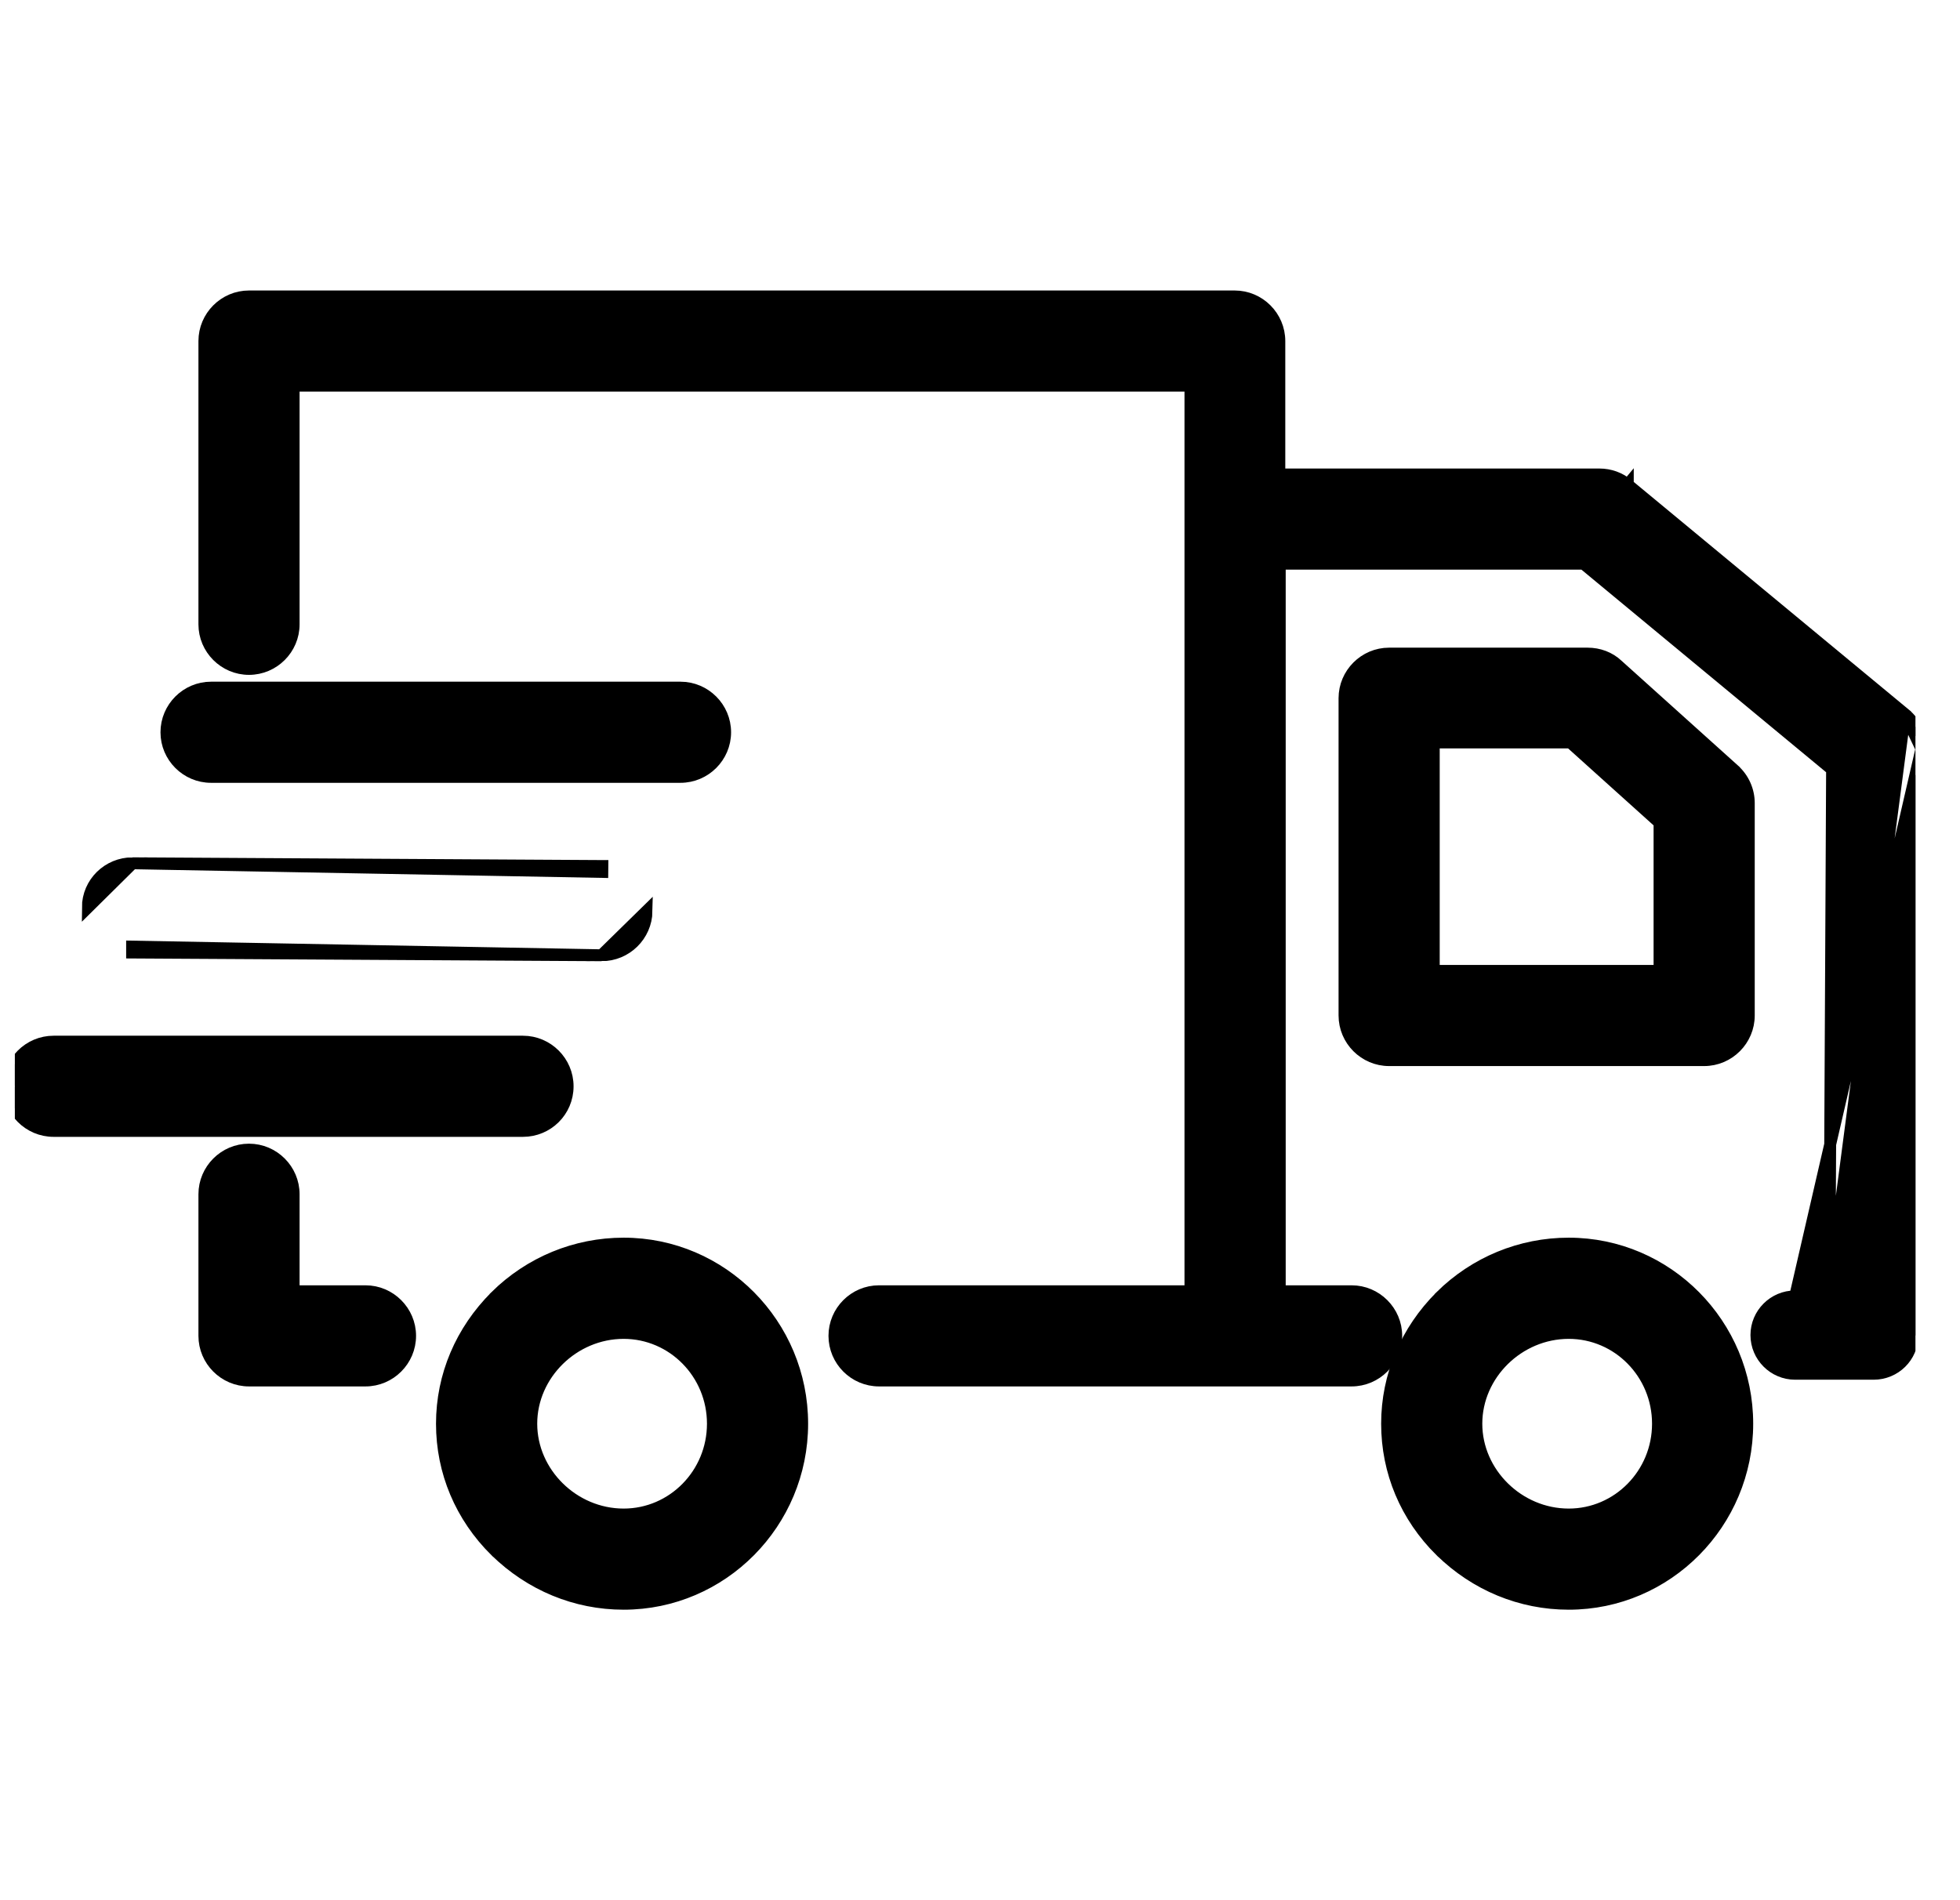
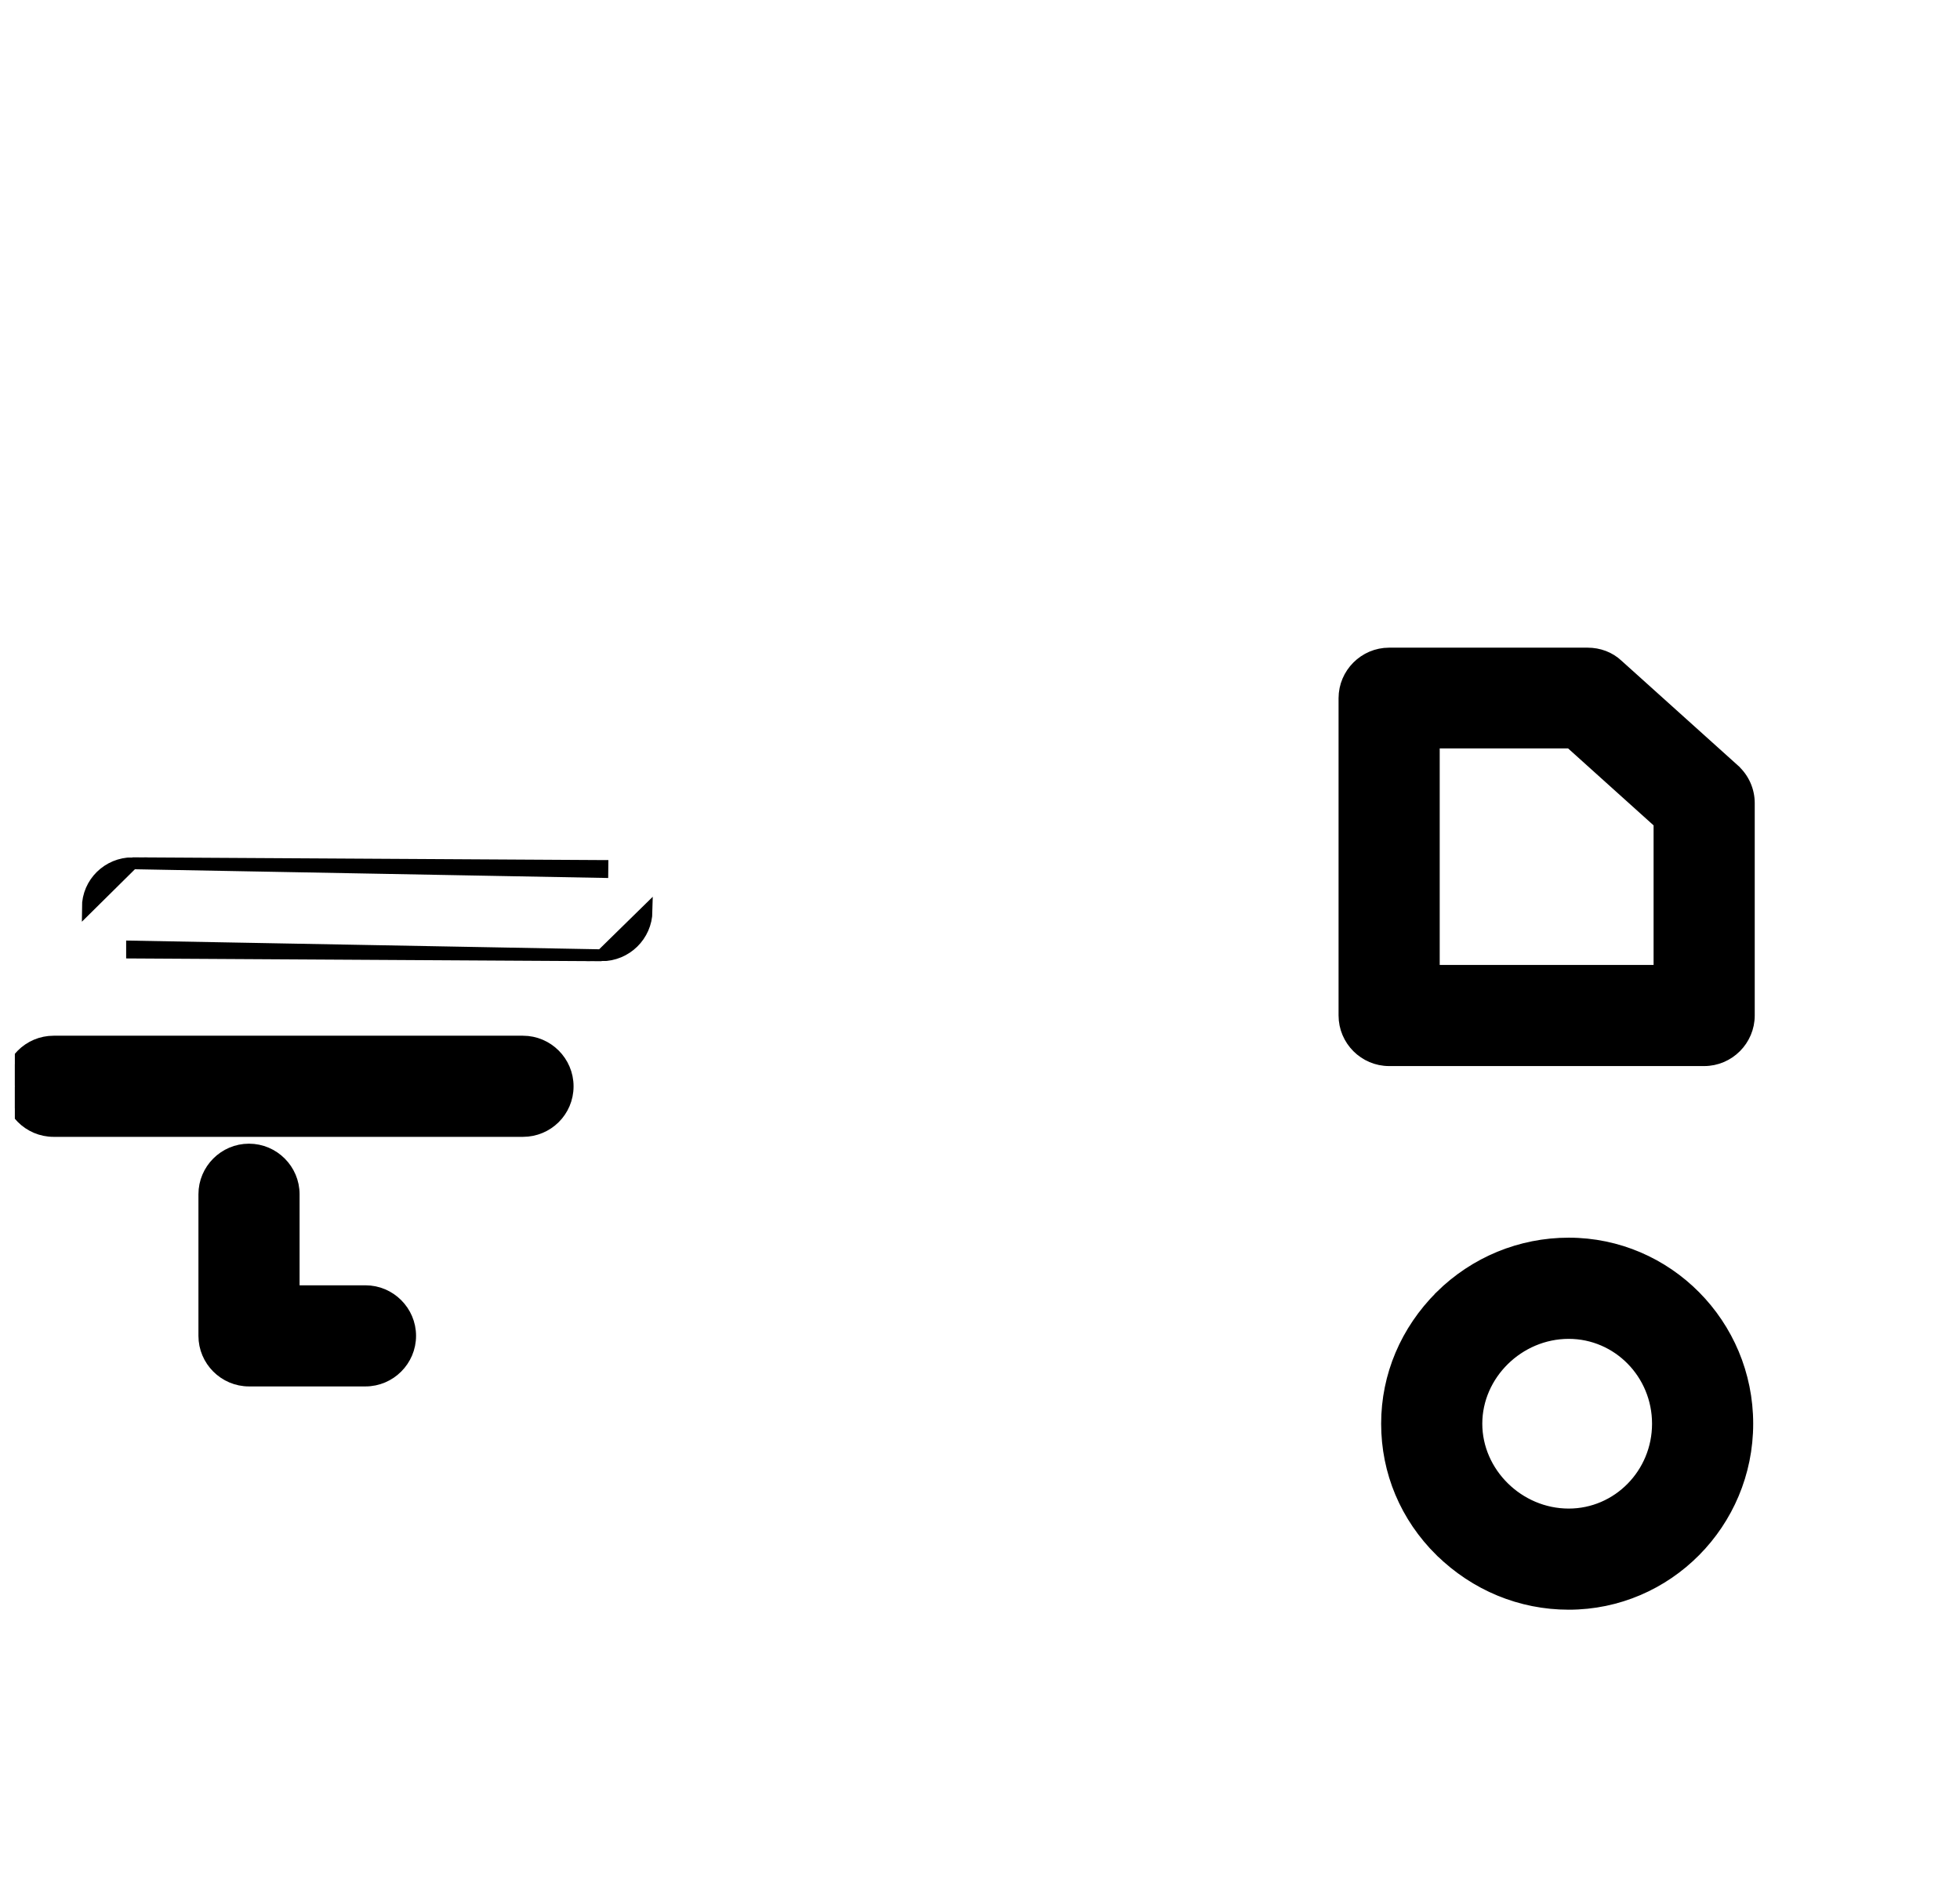
<svg xmlns="http://www.w3.org/2000/svg" width="33" height="32" viewBox="0 0 33 32" fill="none">
  <g clip-path="url(#clip0_304_11054)">
    <path d="M24.256 21.832L24.256 21.832L24.256 21.833C23.678 22.411 23.354 23.166 23.354 23.976C23.354 24.785 23.671 25.54 24.256 26.119L24.257 26.119C24.842 26.691 25.603 27.008 26.412 27.008C28.071 27.008 29.418 25.646 29.418 23.976C29.418 22.305 28.071 20.943 26.412 20.943C25.603 20.943 24.835 21.26 24.256 21.832ZM26.412 25.505C25.566 25.505 24.857 24.805 24.857 23.976C24.857 23.146 25.566 22.447 26.412 22.447C27.241 22.447 27.915 23.13 27.915 23.976C27.915 24.821 27.241 25.505 26.412 25.505Z" fill="black" stroke="black" stroke-width="0.2" />
    <path d="M29.196 12.968L29.196 12.967L27.235 11.202C27.099 11.073 26.918 11.007 26.731 11.007H23.388C22.975 11.007 22.637 11.345 22.637 11.758V17.101C22.637 17.515 22.975 17.853 23.388 17.853H28.692C29.106 17.853 29.444 17.515 29.444 17.101V13.524C29.444 13.313 29.354 13.11 29.196 12.968ZM27.941 16.35H24.14V12.503H26.439L27.941 13.855V16.35Z" fill="black" stroke="black" stroke-width="0.2" />
-     <path d="M8.344 21.832L8.344 21.832L8.344 21.833C7.766 22.411 7.441 23.166 7.441 23.976C7.441 24.785 7.759 25.54 8.344 26.119L8.345 26.119C8.93 26.691 9.691 27.008 10.5 27.008C12.159 27.008 13.506 25.646 13.506 23.976C13.506 22.305 12.159 20.943 10.5 20.943C9.691 20.943 8.923 21.26 8.344 21.832ZM10.5 25.505C9.654 25.505 8.945 24.805 8.945 23.976C8.945 23.146 9.654 22.447 10.5 22.447C11.329 22.447 12.003 23.13 12.003 23.976C12.003 24.821 11.329 25.505 10.5 25.505Z" fill="black" stroke="black" stroke-width="0.2" />
    <path d="M6.153 21.745H4.944V20.112C4.944 19.698 4.606 19.36 4.192 19.36C3.779 19.36 3.441 19.698 3.441 20.112V22.496C3.441 22.91 3.779 23.248 4.192 23.248H6.153C6.567 23.248 6.905 22.91 6.905 22.496C6.905 22.083 6.567 21.745 6.153 21.745Z" fill="black" stroke="black" stroke-width="0.2" />
    <path d="M9.557 18.294C9.557 17.88 9.219 17.542 8.805 17.542H0.902C0.488 17.542 0.15 17.88 0.15 18.294C0.15 18.707 0.488 19.045 0.902 19.045H8.805C9.218 19.045 9.557 18.714 9.557 18.294Z" fill="black" stroke="black" stroke-width="0.2" />
    <path d="M10.128 16.087H10.128L2.224 16.041C2.224 16.041 2.224 16.041 2.224 16.041L2.224 16.041L2.224 15.941L10.128 16.087ZM10.128 16.087C10.541 16.087 10.879 15.757 10.886 15.344L10.886 15.344L10.128 16.087ZM2.238 14.538V14.538L10.141 14.584C10.141 14.584 10.141 14.584 10.142 14.584L10.142 14.584L10.141 14.684L2.238 14.538ZM2.238 14.538H2.237M2.238 14.538H2.237M2.237 14.538H2.237M2.237 14.538H2.237M2.237 14.538H2.237M2.237 14.538H2.237M2.237 14.538H2.237M2.237 14.538H2.237M2.237 14.538H2.237M2.237 14.538H2.237M2.237 14.538H2.237M2.237 14.538H2.237M2.237 14.538H2.237M2.237 14.538H2.237M2.237 14.538H2.237M2.237 14.538H2.237M2.237 14.538H2.237M2.237 14.538H2.237M2.237 14.538H2.237M2.237 14.538H2.237M2.237 14.538H2.237M2.237 14.538H2.237M2.237 14.538H2.237M2.237 14.538H2.237M2.237 14.538H2.237M2.237 14.538H2.237M2.237 14.538H2.237M2.237 14.538H2.237M2.237 14.538H2.237M2.237 14.538H2.237M2.237 14.538H2.237M2.237 14.538H2.237M2.237 14.538H2.237M2.237 14.538H2.237M2.237 14.538H2.237M2.237 14.538H2.237M2.237 14.538H2.237M2.237 14.538H2.237M2.237 14.538H2.237M2.237 14.538H2.237M2.237 14.538H2.237M2.237 14.538H2.237M2.237 14.538H2.237M2.237 14.538H2.237M2.237 14.538H2.237M2.237 14.538H2.237M2.237 14.538H2.236M2.237 14.538H2.236M2.236 14.538H2.236M2.236 14.538H2.236M2.236 14.538H2.236M2.236 14.538H2.236M2.236 14.538H2.236M2.236 14.538H2.236M2.236 14.538H2.236M2.236 14.538H2.236M2.236 14.538H2.236M2.236 14.538H2.236M2.236 14.538H2.236M2.236 14.538H2.236M2.236 14.538H2.236M2.236 14.538H2.236M2.236 14.538H2.236M2.236 14.538H2.236M2.236 14.538H2.236M2.236 14.538H2.236M2.236 14.538H2.236M2.236 14.538H2.236M2.236 14.538H2.236M2.236 14.538H2.236M2.236 14.538H2.236M2.236 14.538H2.236M2.236 14.538H2.236M2.236 14.538H2.236M2.236 14.538H2.236M2.236 14.538H2.236M2.236 14.538H2.236M2.236 14.538H2.236M2.236 14.538H2.236M2.236 14.538H2.236M2.236 14.538H2.236M2.236 14.538H2.236M2.236 14.538H2.236M2.236 14.538H2.236M2.236 14.538H2.236M2.236 14.538H2.236M2.236 14.538H2.236M2.236 14.538H2.236M2.236 14.538H2.236M2.236 14.538H2.236M2.236 14.538H2.236M2.236 14.538H2.236M2.236 14.538H2.236M2.236 14.538H2.236M2.236 14.538H2.236M2.236 14.538H2.236M2.236 14.538H2.236M2.236 14.538H2.236M2.236 14.538H2.236M2.236 14.538H2.236M2.236 14.538H2.236M2.236 14.538H2.236M2.236 14.538H2.236M2.236 14.538H2.236M2.236 14.538H2.236M2.236 14.538H2.236M2.236 14.538H2.236M2.236 14.538H2.236M2.236 14.538H2.235M2.236 14.538H2.235M2.235 14.538H2.235M2.235 14.538H2.235M2.235 14.538H2.235M2.235 14.538H2.235M2.235 14.538H2.235M2.235 14.538H2.235M2.235 14.538H2.235M2.235 14.538H2.235M2.235 14.538H2.235M2.235 14.538H2.235M2.235 14.538H2.235M2.235 14.538H2.235M2.235 14.538H2.235M2.235 14.538H2.235M2.235 14.538H2.235M2.235 14.538H2.235M2.235 14.538H2.235M2.235 14.538H2.235M2.235 14.538H2.235M2.235 14.538H2.235M2.235 14.538H2.235M2.235 14.538H2.235M2.235 14.538H2.235M2.235 14.538H2.235M2.235 14.538H2.235M2.235 14.538H2.235M2.235 14.538H2.235M2.235 14.538H2.235M2.235 14.538H2.235M2.235 14.538H2.235M2.235 14.538H2.235M2.235 14.538H2.235M2.235 14.538H2.235M2.235 14.538H2.235M2.235 14.538H2.235M2.235 14.538H2.235M2.235 14.538H2.235M2.235 14.538H2.235M2.235 14.538H2.235M2.235 14.538H2.235M2.235 14.538H2.235M2.235 14.538H2.235M2.235 14.538H2.235M2.235 14.538H2.235M2.235 14.538H2.235M2.235 14.538H2.235M2.235 14.538H2.235M2.235 14.538H2.235M2.235 14.538H2.235M2.235 14.538H2.235M2.235 14.538H2.235M2.235 14.538H2.235M2.235 14.538H2.235M2.235 14.538H2.235M2.235 14.538H2.235M2.235 14.538H2.235M2.235 14.538H2.235M2.235 14.538H2.235M2.235 14.538H2.235M2.235 14.538H2.235M2.235 14.538H2.235M2.235 14.538H2.235M2.235 14.538H2.235M2.235 14.538H2.235M2.235 14.538H2.235M2.235 14.538H2.235M2.235 14.538H2.235M2.235 14.538H2.235M2.235 14.538H2.234M2.235 14.538H2.234M2.234 14.538H2.234M2.234 14.538H2.234M2.234 14.538H2.234M2.234 14.538H2.234M2.234 14.538H2.234M2.234 14.538H2.234M2.234 14.538H2.234M2.234 14.538H2.234M2.234 14.538H2.234M2.234 14.538H2.234M2.234 14.538H2.234M2.234 14.538H2.234M2.234 14.538H2.234M2.234 14.538H2.234M2.234 14.538H2.234M2.234 14.538H2.234M2.234 14.538H2.234M2.234 14.538H2.234M2.234 14.538H2.234M2.234 14.538H2.234M2.234 14.538H2.234M2.234 14.538H2.234M2.234 14.538H2.234M2.234 14.538H2.234M2.234 14.538H2.234M2.234 14.538H2.234M2.234 14.538H2.234M2.234 14.538H2.234M2.234 14.538H2.234M2.234 14.538H2.234M2.234 14.538H2.234M2.234 14.538H2.234M2.234 14.538H2.234M2.234 14.538H2.234M2.234 14.538H2.234M2.234 14.538H2.234M2.234 14.538H2.234M2.234 14.538H2.234M2.234 14.538H2.234M2.234 14.538H2.234M2.234 14.538H2.234M2.234 14.538H2.234M2.234 14.538H2.234M2.234 14.538H2.234M2.234 14.538H2.234M2.234 14.538H2.234M2.234 14.538H2.234M2.234 14.538H2.234M2.234 14.538H2.234M2.234 14.538H2.234M2.234 14.538H2.234M2.234 14.538H2.234M2.234 14.538H2.234M2.234 14.538H2.234M2.234 14.538H2.234M2.234 14.538H2.234M2.234 14.538H2.234M2.234 14.538H2.234M2.234 14.538H2.234M2.234 14.538H2.234M2.234 14.538H2.234M2.234 14.538H2.234M2.234 14.538H2.234M2.234 14.538H2.234M2.234 14.538H2.234M2.234 14.538H2.234M2.234 14.538H2.234M2.234 14.538H2.234M2.234 14.538H2.234M2.234 14.538H2.234M2.234 14.538H2.234M2.234 14.538H2.234M2.234 14.538H2.234M2.234 14.538H2.234M2.234 14.538H2.234M2.234 14.538H2.234M2.234 14.538H2.234M2.234 14.538H2.234M2.234 14.538H2.234M2.234 14.538H2.234M2.234 14.538H2.234M2.234 14.538H2.234M2.234 14.538H2.233M2.234 14.538H2.233M2.233 14.538H2.233M2.233 14.538H2.233M2.233 14.538H2.233M2.233 14.538H2.233M2.233 14.538H2.233M2.233 14.538H2.233M2.233 14.538H2.233M2.233 14.538H2.233M2.233 14.538H2.233M2.233 14.538H2.233M2.233 14.538H2.233M2.233 14.538H2.233M2.233 14.538H2.233M2.233 14.538H2.233M2.233 14.538H2.233M2.233 14.538H2.233M2.233 14.538H2.233M2.233 14.538H2.233M2.233 14.538H2.233M2.233 14.538H2.233M2.233 14.538H2.233M2.233 14.538H2.233M2.233 14.538H2.233M2.233 14.538H2.233M2.233 14.538H2.233M2.233 14.538H2.233M2.233 14.538H2.233M2.233 14.538H2.233M2.233 14.538H2.233M2.233 14.538H2.233M2.233 14.538H2.233M2.233 14.538H2.233M2.233 14.538H2.233M2.233 14.538H2.233M2.233 14.538H2.233M2.233 14.538H2.233M2.233 14.538H2.233M2.233 14.538H2.233M2.233 14.538H2.233M2.233 14.538H2.233M2.233 14.538H2.233M2.233 14.538H2.233M2.233 14.538H2.233M2.233 14.538H2.233M2.233 14.538H2.233M2.233 14.538H2.233M2.233 14.538H2.233M2.233 14.538H2.233M2.233 14.538H2.233M2.233 14.538H2.233M2.233 14.538H2.233M2.233 14.538H2.233M2.233 14.538H2.233M2.233 14.538H2.233M2.233 14.538H2.233M2.233 14.538H2.233M2.233 14.538H2.233M2.233 14.538H2.233M2.233 14.538H2.233M2.233 14.538H2.233M2.233 14.538H2.233M2.233 14.538H2.233M2.233 14.538H2.233M2.233 14.538H2.233M2.233 14.538H2.233M2.233 14.538H2.233M2.233 14.538H2.233M2.233 14.538H2.233M2.233 14.538H2.233M2.233 14.538H2.233M2.233 14.538H2.233M2.233 14.538H2.233M2.233 14.538H2.233M2.233 14.538H2.233M2.233 14.538H2.233M2.233 14.538H2.233M2.233 14.538H2.233M2.233 14.538H2.233M2.233 14.538H2.233M2.233 14.538H2.233M2.233 14.538H2.233M2.233 14.538H2.233M2.233 14.538H2.233M2.233 14.538H2.233M2.233 14.538H2.233M2.233 14.538H2.233M2.233 14.538H2.233M2.233 14.538H2.233M2.233 14.538H2.233M2.233 14.538H2.233M2.233 14.538H2.233M2.233 14.538H2.233M2.233 14.538H2.233M2.233 14.538H2.233M2.233 14.538H2.233M2.233 14.538H2.233M2.233 14.538H2.233M2.233 14.538H2.233M2.233 14.538H2.233M2.233 14.538H2.233M2.233 14.538H2.233M2.233 14.538H2.233M2.233 14.538H2.233M2.233 14.538H2.233M2.233 14.538H2.233M2.233 14.538H2.233M2.233 14.538H2.232M2.233 14.538H2.232M2.232 14.538H2.232M2.232 14.538H2.232M2.232 14.538H2.232M2.232 14.538H2.232M2.232 14.538H2.232M2.232 14.538H2.232M2.232 14.538H2.232M2.232 14.538H2.232M2.232 14.538H2.232M2.232 14.538H2.232M2.232 14.538H2.232M2.232 14.538H2.232M2.232 14.538H2.232M2.232 14.538H2.232M2.232 14.538H2.232M2.232 14.538H2.232M2.232 14.538H2.232M2.232 14.538H2.232M2.232 14.538H2.232M2.232 14.538H2.232M2.232 14.538H2.232M2.232 14.538H2.232M2.232 14.538H2.232M2.232 14.538H2.232M2.232 14.538H2.232M2.232 14.538H2.232M2.232 14.538H2.232M2.232 14.538H2.232M2.232 14.538H2.232M2.232 14.538H2.232M2.232 14.538H2.232M2.232 14.538H2.232M2.232 14.538H2.232M2.232 14.538H2.232M2.232 14.538H2.232M2.232 14.538H2.232M2.232 14.538H2.232M2.232 14.538H2.232M2.232 14.538H2.232M2.232 14.538H2.232M2.232 14.538H2.232M2.232 14.538H2.232M2.232 14.538H2.232M2.232 14.538H2.232M2.232 14.538H2.232M2.232 14.538H2.232M2.232 14.538H2.232M2.232 14.538H2.232M2.232 14.538H2.232M2.232 14.538H2.232M2.232 14.538H2.232M2.232 14.538H2.232M2.232 14.538H2.232M2.232 14.538H2.232M2.232 14.538H2.232M2.232 14.538H2.232M2.232 14.538H2.232M2.232 14.538H2.232M2.232 14.538H2.232M2.232 14.538H2.232M2.232 14.538H2.232M2.232 14.538H2.232M2.232 14.538H2.232M2.232 14.538H2.232M2.232 14.538H2.232M2.232 14.538H2.232M2.232 14.538H2.232M2.232 14.538H2.232M2.232 14.538H2.232M2.232 14.538H2.232M2.232 14.538H2.232M2.232 14.538H2.232M2.232 14.538H2.232M2.232 14.538H2.232M2.232 14.538H2.232M2.232 14.538H2.232M2.232 14.538H2.232M2.232 14.538H2.232M2.232 14.538H2.232M2.232 14.538H2.232M2.232 14.538H2.232M2.232 14.538H2.232M2.232 14.538H2.232M2.232 14.538H2.232M2.232 14.538H2.232M2.232 14.538H2.232M2.232 14.538H2.232M2.232 14.538H2.232M2.232 14.538H2.232M2.232 14.538H2.232M2.232 14.538H2.232M2.232 14.538H2.232M2.232 14.538H2.232M2.232 14.538H2.232M2.232 14.538H2.232M2.232 14.538H2.232M2.232 14.538H2.232M2.232 14.538H2.232M2.232 14.538H2.232M2.232 14.538H2.232M2.232 14.538H2.232M2.232 14.538H2.232M2.232 14.538H2.232M2.232 14.538H2.232M2.232 14.538H2.232M2.232 14.538H2.232M2.232 14.538H2.232M2.232 14.538H2.232M2.232 14.538H2.232M2.232 14.538H2.232M2.232 14.538H2.232M2.232 14.538H2.232M2.232 14.538H2.232M2.232 14.538H2.232M2.232 14.538H2.232M2.232 14.538H2.232M2.232 14.538H2.232M2.232 14.538H2.232M2.232 14.538H2.232M2.232 14.538H2.232M2.232 14.538H2.232M2.232 14.538H2.232M2.232 14.538H2.232M2.232 14.538H2.232M2.232 14.538H2.232M2.232 14.538H2.232M2.232 14.538H2.232M2.232 14.538H2.232M2.232 14.538H2.232M2.232 14.538H2.232M2.232 14.538H2.232M2.232 14.538H2.232M2.232 14.538H2.232M2.232 14.538H2.232M2.232 14.538H2.232M2.232 14.538H2.232M2.232 14.538H2.232M2.232 14.538H2.232M2.232 14.538H2.232M2.232 14.538H2.232M2.232 14.538H2.232M2.232 14.538H2.232M2.232 14.538H2.232M2.232 14.538H2.232M2.232 14.538H2.232M2.232 14.538H2.232M2.232 14.538H2.232M2.232 14.538H2.232M2.232 14.538H2.232M2.232 14.538H2.232M2.232 14.538H2.232M2.232 14.538H2.232M2.232 14.538H2.232M2.232 14.538H2.232M2.232 14.538H2.232M2.232 14.538H2.232M2.232 14.538H2.232M2.232 14.538H2.232M2.232 14.538H2.232M2.232 14.538H2.232M2.232 14.538H2.232M2.232 14.538H2.232M2.232 14.538H2.232M2.232 14.538H2.232M2.232 14.538H2.232M2.232 14.538H2.232M2.232 14.538H2.232M2.232 14.538H2.232M2.232 14.538H2.231M2.232 14.538H2.231M2.231 14.538H2.231M2.231 14.538H2.231M2.231 14.538H2.231M2.231 14.538H2.231M2.231 14.538H2.231M2.231 14.538H2.231M2.231 14.538H2.231M2.231 14.538H2.231M2.231 14.538H2.231M2.231 14.538H2.231M2.231 14.538H2.231M2.231 14.538H2.231M2.231 14.538H2.231M2.231 14.538H2.231M2.231 14.538H2.231M2.231 14.538H2.231M2.231 14.538H2.231M2.231 14.538H2.231M2.231 14.538H2.231M2.231 14.538H2.231M2.231 14.538H2.231M2.231 14.538H2.231M2.231 14.538H2.231M2.231 14.538H2.231M2.231 14.538H2.231M2.231 14.538H2.231M2.231 14.538H2.231M2.231 14.538H2.231M2.231 14.538H2.231M2.231 14.538H2.231M2.231 14.538H2.231M2.231 14.538H2.231M2.231 14.538H2.231M2.231 14.538H2.231M2.231 14.538H2.231M2.231 14.538H2.231M2.231 14.538H2.231M2.231 14.538H2.231M2.231 14.538H2.231M2.231 14.538H2.231M2.231 14.538H2.231M2.231 14.538H2.231M2.231 14.538H2.231M2.231 14.538H2.231M2.231 14.538H2.231M2.231 14.538H2.231M2.231 14.538H2.231M2.231 14.538H2.231M2.231 14.538H2.231M2.231 14.538H2.231M2.231 14.538H2.231M2.231 14.538H2.231M2.231 14.538H2.231M2.231 14.538H2.231M2.231 14.538H2.231M2.231 14.538H2.231M2.231 14.538H2.231M2.231 14.538H2.231M2.231 14.538H2.231M2.231 14.538H2.231M2.231 14.538H2.231M2.231 14.538H2.231M2.231 14.538H2.231M2.231 14.538H2.231M2.231 14.538H2.231M2.231 14.538H2.231M2.231 14.538H2.231M2.231 14.538H2.231M2.231 14.538H2.231M2.231 14.538H2.231M2.231 14.538H2.231M2.231 14.538H2.231M2.231 14.538H2.231M2.231 14.538H2.231M2.231 14.538H2.231M2.231 14.538H2.231M2.231 14.538H2.231M2.231 14.538H2.231M2.231 14.538H2.231M2.231 14.538H2.231M2.231 14.538H2.231M2.231 14.538H2.231M2.231 14.538H2.231M2.231 14.538H2.231M2.231 14.538H2.231M2.231 14.538H2.231M2.231 14.538H2.231M2.231 14.538H2.231M2.231 14.538H2.231M2.231 14.538H2.231M2.231 14.538H2.231M2.231 14.538H2.231M2.231 14.538H2.231M2.231 14.538H2.231M2.231 14.538H2.231M2.231 14.538H2.231M2.231 14.538H2.231M2.231 14.538H2.231M2.231 14.538H2.231M2.231 14.538H2.231M2.231 14.538H2.231M2.231 14.538H2.231M2.231 14.538H2.231M2.231 14.538H2.231M2.231 14.538H2.231M2.231 14.538H2.231M2.231 14.538H2.231M2.231 14.538H2.231M2.231 14.538H2.231M2.231 14.538H2.231M2.231 14.538H2.231M2.231 14.538H2.231M2.231 14.538H2.231M2.231 14.538H2.231M2.231 14.538H2.231M2.231 14.538H2.231M2.231 14.538H2.231M2.231 14.538H2.231M2.231 14.538H2.231M2.231 14.538H2.231M2.231 14.538H2.231M2.231 14.538H2.231M2.231 14.538H2.231M2.231 14.538H2.231M2.231 14.538H2.231M2.231 14.538H2.231M2.231 14.538H2.231M2.231 14.538H2.231M2.231 14.538H2.231M2.231 14.538H2.231M2.231 14.538H2.231M2.231 14.538H2.231M2.231 14.538H2.231M2.231 14.538H2.231M2.231 14.538H2.231M2.231 14.538H2.231M2.231 14.538H2.231M2.231 14.538H2.231M2.231 14.538H2.231M2.231 14.538H2.231M2.231 14.538H2.231M2.231 14.538H2.231M2.231 14.538H2.231M2.231 14.538H2.231M2.231 14.538H2.231M2.231 14.538H2.231M2.231 14.538H2.231M2.231 14.538H2.231M2.231 14.538H2.231M2.231 14.538H2.231M2.231 14.538H2.231M2.231 14.538H2.231M2.231 14.538H2.231M2.231 14.538H2.231M2.231 14.538H2.231M2.231 14.538H2.231M2.231 14.538H2.231M2.231 14.538H2.231M2.231 14.538H2.231M2.231 14.538H2.231M2.231 14.538H2.231M2.231 14.538H2.231M2.231 14.538H2.231M2.231 14.538H2.231M2.231 14.538H2.231M2.231 14.538H2.231M2.231 14.538H2.231M2.231 14.538H2.231M2.231 14.538H2.231M2.231 14.538H2.231M2.231 14.538H2.231M2.231 14.538H2.231M2.231 14.538H2.231M2.231 14.538H2.231M2.231 14.538H2.231M2.231 14.538H2.231M2.231 14.538H2.231M2.231 14.538H2.231M2.231 14.538H2.231M2.231 14.538H2.231M2.231 14.538H2.231M2.231 14.538H2.231M2.231 14.538H2.231M2.231 14.538H2.231M2.231 14.538H2.231M2.231 14.538H2.231M2.231 14.538H2.231M2.231 14.538H2.231M2.231 14.538H2.231M2.231 14.538H2.231M2.231 14.538H2.231M2.231 14.538H2.231M2.231 14.538H2.231M2.231 14.538H2.231M2.231 14.538H2.231M2.231 14.538H2.231M2.231 14.538H2.231M2.231 14.538H2.231M2.231 14.538H2.231M2.231 14.538H2.231M2.231 14.538H2.231M2.231 14.538H2.231M2.231 14.538H2.231M2.231 14.538H2.231M2.231 14.538H2.231M2.231 14.538H2.231M2.231 14.538H2.231M2.231 14.538H2.231M2.231 14.538H2.231M2.231 14.538H2.231M2.231 14.538H2.231M2.231 14.538H2.231M2.231 14.538H2.231M2.231 14.538H2.231M2.231 14.538H2.231M2.231 14.538H2.231M2.231 14.538H2.231M2.231 14.538H2.231M2.231 14.538H2.231M2.231 14.538H2.231M2.231 14.538H2.231M2.231 14.538H2.231M2.231 14.538H2.231M2.231 14.538H2.231M2.231 14.538H2.231M2.231 14.538H2.231M2.231 14.538H2.231M2.231 14.538H2.231M2.231 14.538H2.231M2.231 14.538H2.231M2.231 14.538H2.231M2.231 14.538H2.231M2.231 14.538H2.231M2.231 14.538H2.231M2.231 14.538H2.231M2.231 14.538H2.231M2.231 14.538H2.231M2.231 14.538H2.231M2.231 14.538H2.231M2.231 14.538H2.231M2.231 14.538H2.231M2.231 14.538H2.231M2.231 14.538H2.231M2.231 14.538H2.231M2.231 14.538H2.231M2.231 14.538H2.231M2.231 14.538H2.231M2.231 14.538H2.231M2.231 14.538H2.231M2.231 14.538H2.231M2.231 14.538H2.231M2.231 14.538H2.231M2.231 14.538H2.231M2.231 14.538H2.231M2.231 14.538H2.231M2.231 14.538H2.231M2.231 14.538H2.231M2.231 14.538H2.231M2.231 14.538H2.231M2.231 14.538H2.231M2.231 14.538H2.231M2.231 14.538H2.231M2.231 14.538H2.231M2.231 14.538H2.231M2.231 14.538H2.231M2.231 14.538H2.231M2.231 14.538H2.231M2.231 14.538H2.231M2.231 14.538H2.231M2.231 14.538H2.231M2.231 14.538H2.231M2.231 14.538H2.231M2.231 14.538H2.231M2.231 14.538H2.231M2.231 14.538H2.231M2.231 14.538H2.231M2.231 14.538H2.231M2.231 14.538H2.231M2.231 14.538H2.231M2.231 14.538H2.231M2.231 14.538H2.231M2.231 14.538H2.231M2.231 14.538H2.231M2.231 14.538H2.231M2.231 14.538H2.231M2.231 14.538H2.231M2.231 14.538H2.231M2.231 14.538H2.231M2.231 14.538H2.231M2.231 14.538H2.231M2.231 14.538H2.231M2.231 14.538H2.231M2.231 14.538H2.231M2.231 14.538H2.231M2.231 14.538H2.231M2.231 14.538H2.231M2.231 14.538H2.231M2.231 14.538H2.231M2.231 14.538H2.231M2.231 14.538H2.231M2.231 14.538H2.231M2.231 14.538H2.231M2.231 14.538H2.231M2.231 14.538H2.231M2.231 14.538H2.231M2.231 14.538H2.231M2.231 14.538H2.231M2.231 14.538H2.231M2.231 14.538H2.231M2.231 14.538H2.231M2.231 14.538H2.231M2.231 14.538H2.231M2.231 14.538H2.231M2.231 14.538H2.231M2.231 14.538H2.231M2.231 14.538H2.231M2.231 14.538H2.231M2.231 14.538H2.231M2.231 14.538H2.231M2.231 14.538H2.231M2.231 14.538H2.231M2.231 14.538H2.231M2.231 14.538H2.231M2.231 14.538H2.231M2.231 14.538H2.231M2.231 14.538H2.231M2.231 14.538H2.231M2.231 14.538H2.231M2.231 14.538H2.231M2.231 14.538H2.231M2.231 14.538H2.231M2.231 14.538H2.231M2.231 14.538H2.231M2.231 14.538H2.231M2.231 14.538H2.231M2.231 14.538H2.231M2.231 14.538H2.231M2.231 14.538H2.231M2.231 14.538H2.231M2.231 14.538H2.231M2.231 14.538H2.231M2.231 14.538H2.231M2.231 14.538H2.231M2.231 14.538H2.231M2.231 14.538H2.231M2.231 14.538H2.231M2.231 14.538H2.231M2.231 14.538H2.231M2.231 14.538H2.231M2.231 14.538H2.231M2.231 14.538H2.231M2.231 14.538H2.231M2.231 14.538H2.231M2.231 14.538H2.231M2.231 14.538H2.231M2.231 14.538H2.231M2.231 14.538H2.231M2.231 14.538H2.231M2.231 14.538H2.231M2.231 14.538H2.231M2.231 14.538H2.231M2.231 14.538H2.231M2.231 14.538H2.231M2.231 14.538H2.231M2.231 14.538H2.231M2.231 14.538H2.231M2.231 14.538H2.231M2.231 14.538H2.231M2.231 14.538H2.231M2.231 14.538H2.231M2.231 14.538H2.231M2.231 14.538H2.231M2.231 14.538H2.231M2.231 14.538H2.231M2.231 14.538H2.231M2.231 14.538H2.231M2.231 14.538H2.231M2.231 14.538H2.231M2.231 14.538H2.231M2.231 14.538H2.231M2.231 14.538H2.231M2.231 14.538H2.231M2.231 14.538H2.231M2.231 14.538H2.231M2.231 14.538H2.231M2.231 14.538H2.231M2.231 14.538H2.231M2.231 14.538H2.231M2.231 14.538H2.231M2.231 14.538H2.231M2.231 14.538H2.231M2.231 14.538H2.231M2.231 14.538H2.231M2.231 14.538H2.231M2.231 14.538H2.231M2.231 14.538H2.231M2.231 14.538H2.231M2.231 14.538H2.231M2.231 14.538H2.231M2.231 14.538H2.231M2.231 14.538C1.819 14.538 1.48 14.868 1.479 15.282L2.231 14.538Z" fill="black" stroke="black" stroke-width="0.2" />
-     <path d="M3.553 13.083H11.457C11.871 13.083 12.209 12.745 12.209 12.332C12.209 11.918 11.871 11.58 11.457 11.58H3.553C3.14 11.58 2.802 11.918 2.802 12.332C2.802 12.745 3.14 13.083 3.553 13.083Z" fill="black" stroke="black" stroke-width="0.2" />
-     <path d="M32.35 12.612L32.35 12.612L32.298 22.49C32.298 22.49 32.298 22.49 32.298 22.49L32.298 22.491L32.198 22.49C32.198 22.848 31.905 23.135 31.546 23.135H30.224C29.865 23.135 29.572 22.842 29.572 22.483C29.572 22.125 29.865 21.832 30.224 21.832L32.35 12.612ZM32.35 12.612L32.35 12.608M32.35 12.612L32.35 12.608M32.35 12.608C32.343 12.387 32.247 12.17 32.073 12.026L32.35 12.608ZM30.846 12.958L30.802 21.732L32.073 12.026L27.407 8.163L27.343 8.239L27.407 8.162L27.407 8.163C27.272 8.05 27.106 7.99 26.926 7.99H21.54V5.744C21.54 5.33 21.202 4.992 20.788 4.992H4.192C3.779 4.992 3.441 5.33 3.441 5.744V10.514C3.441 10.927 3.779 11.265 4.192 11.265C4.606 11.265 4.944 10.927 4.944 10.514V6.495H20.043V21.745H14.8C14.386 21.745 14.049 22.083 14.049 22.496C14.049 22.91 14.386 23.248 14.8 23.248H22.756C23.17 23.248 23.508 22.91 23.508 22.496C23.508 22.083 23.17 21.745 22.756 21.745H21.547V9.493H26.662L30.846 12.958ZM21.54 8.09H21.44V7.99L21.54 8.09Z" fill="black" stroke="black" stroke-width="0.2" />
  </g>
  <defs>
    <clipPath id="clip0_304_11054">
      <rect width="32" height="32" fill="white" transform="translate(0.25)" />
    </clipPath>
  </defs>
</svg>